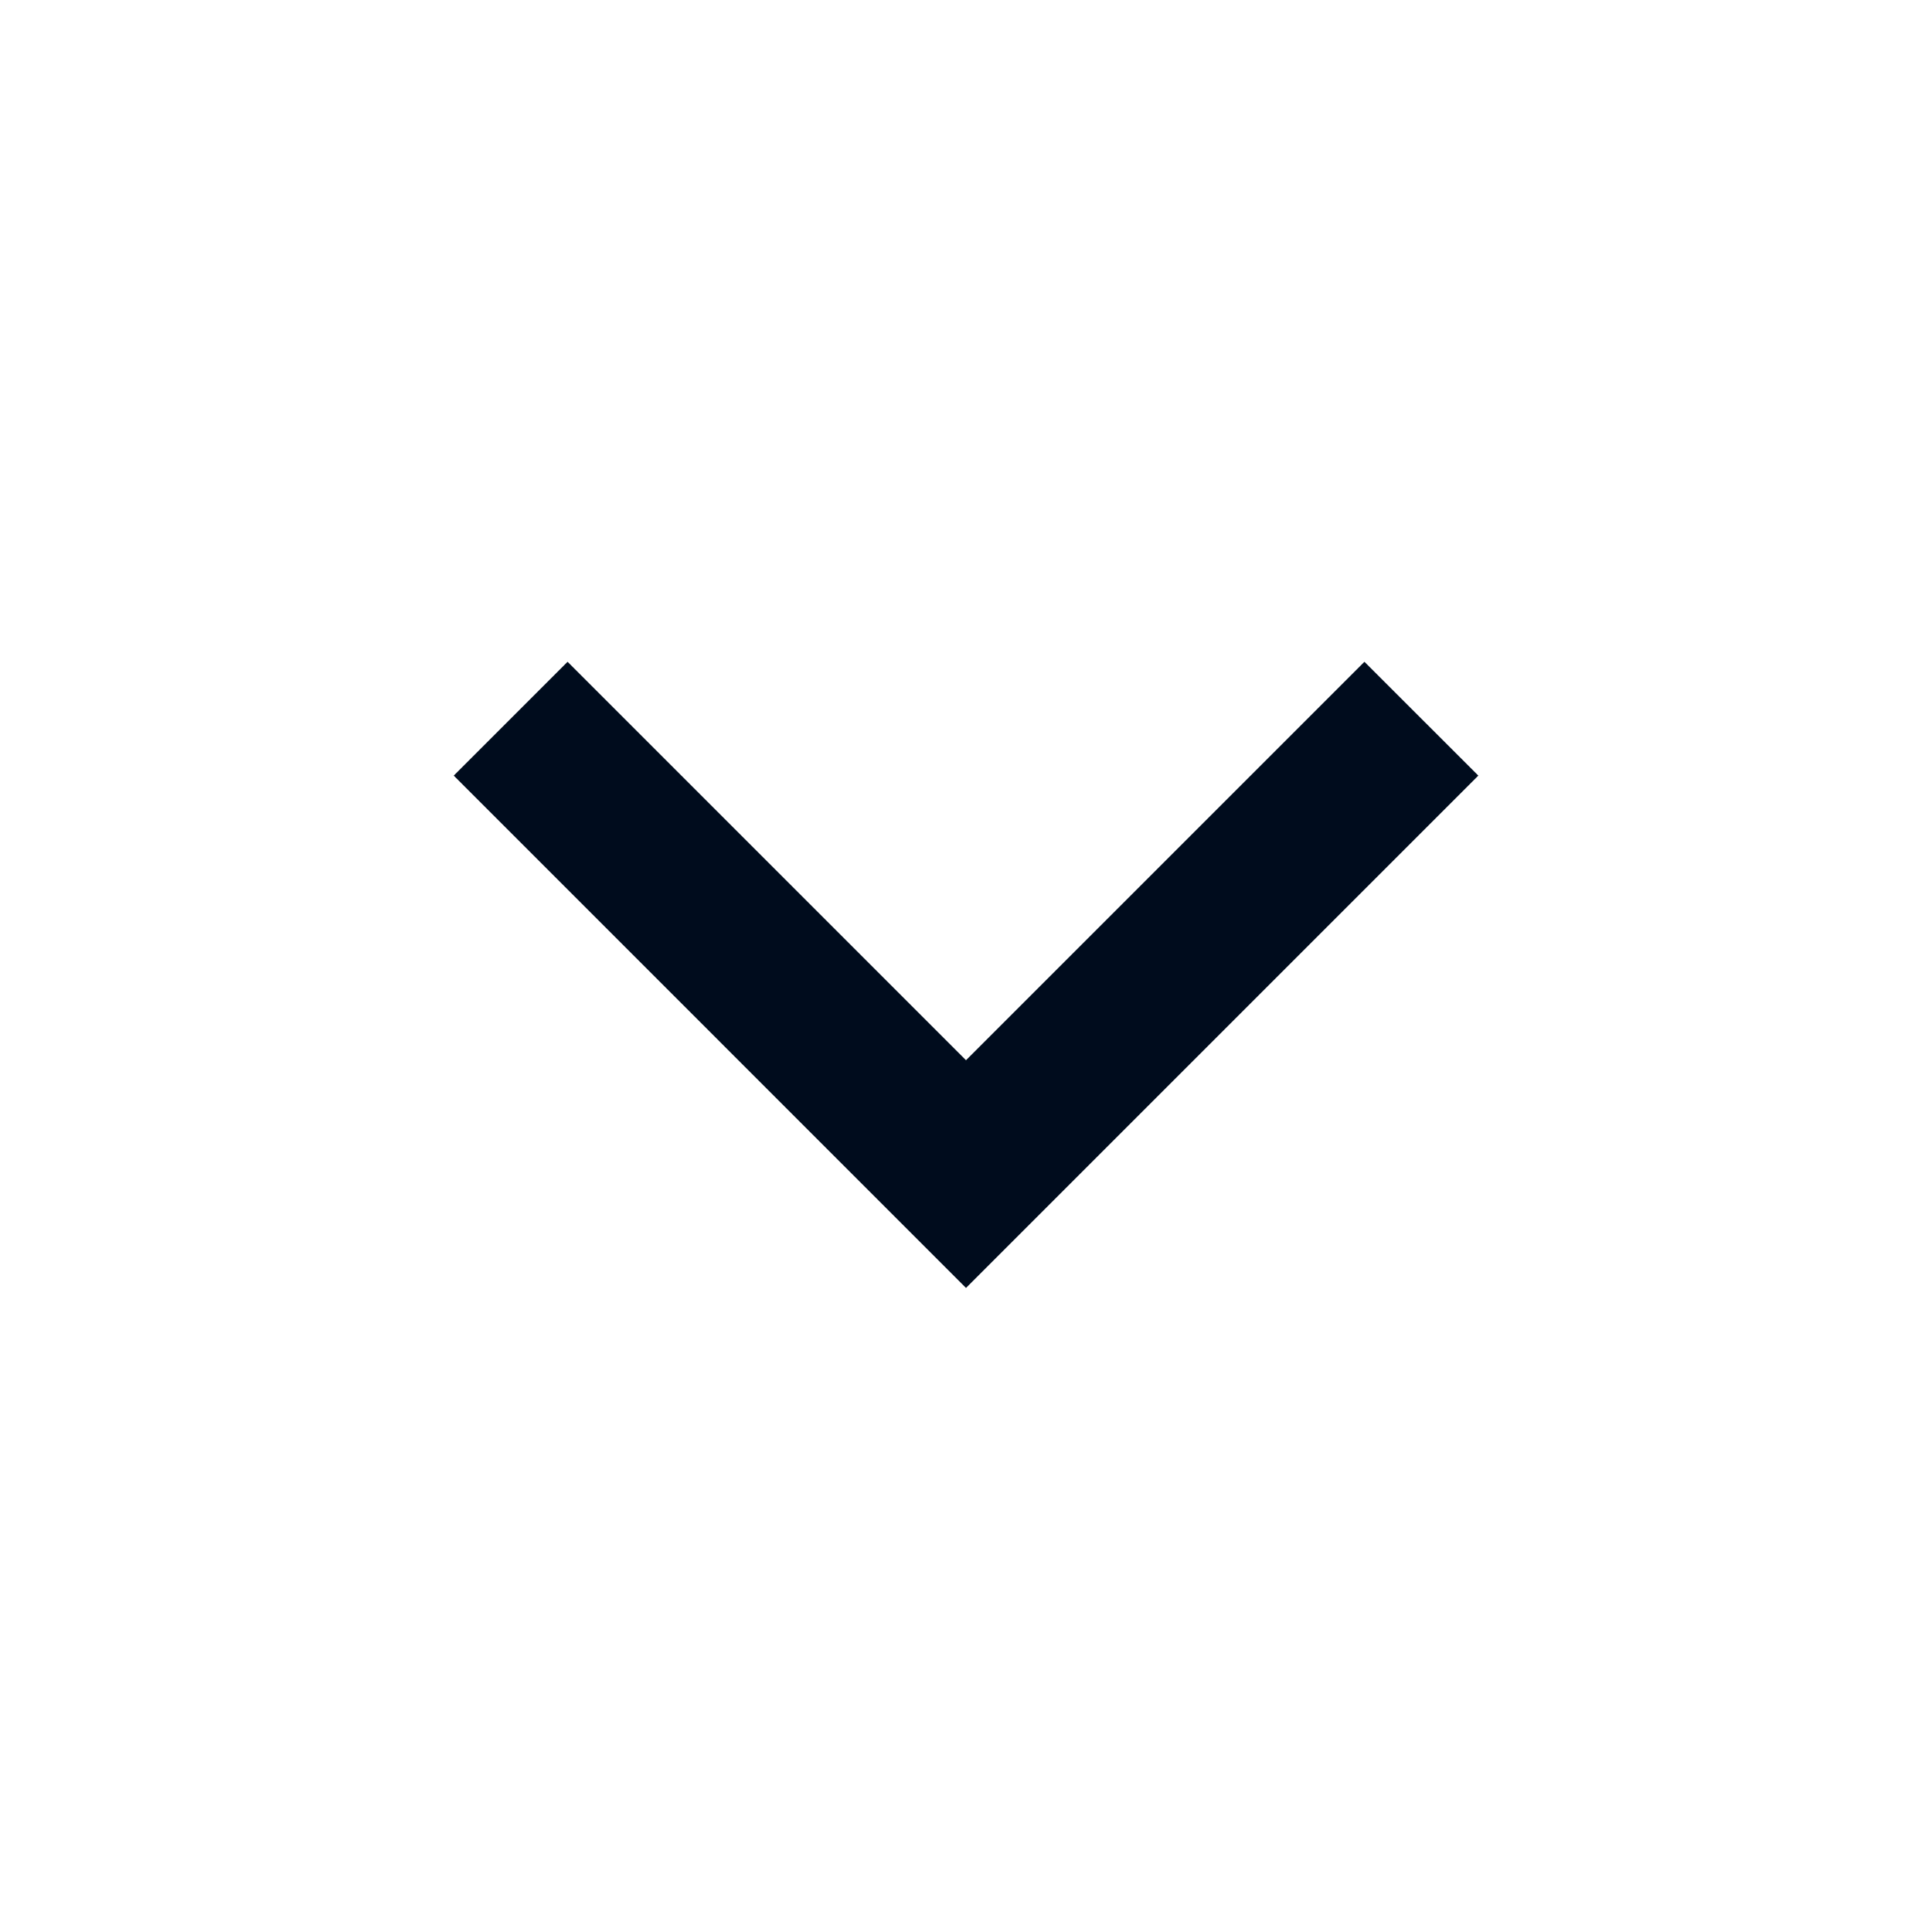
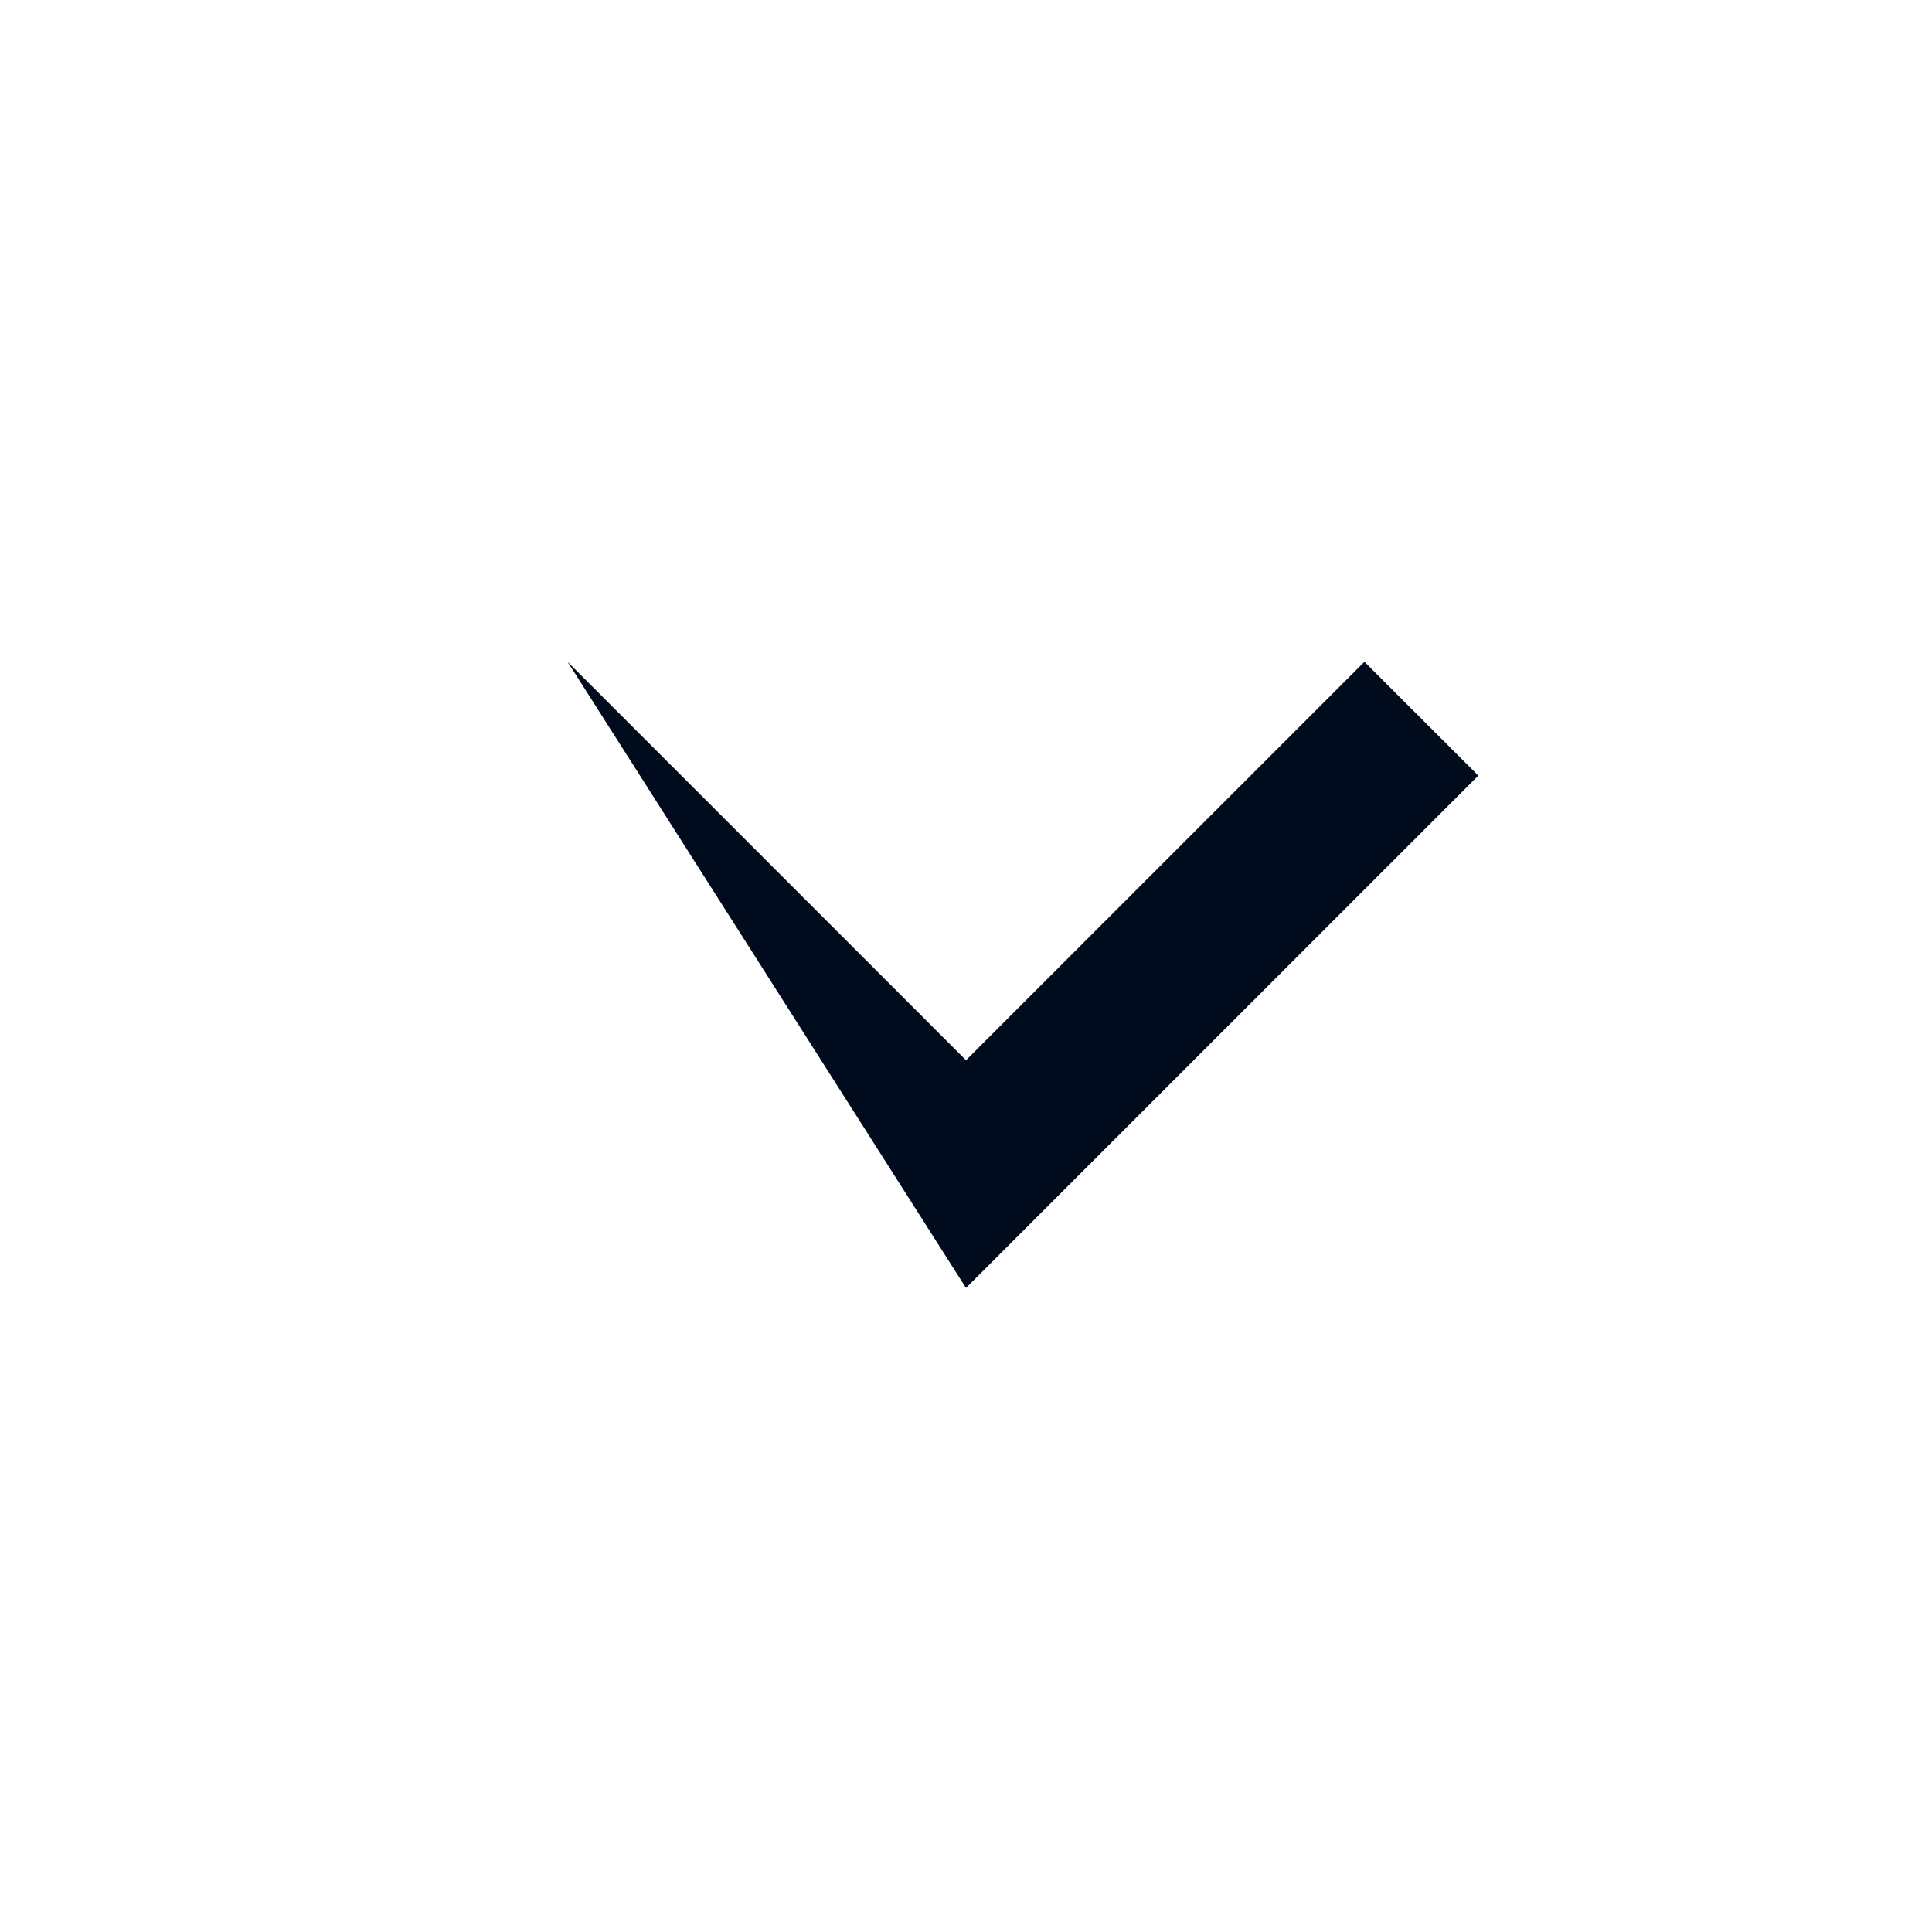
<svg xmlns="http://www.w3.org/2000/svg" width="22" height="22" viewBox="0 0 22 22" fill="none">
-   <path d="M11 12.073L15.537 7.536L16.834 8.832L11 14.666L5.167 8.832L6.463 7.536L11 12.073Z" fill="#000C1D" />
+   <path d="M11 12.073L15.537 7.536L16.834 8.832L11 14.666L6.463 7.536L11 12.073Z" fill="#000C1D" />
</svg>